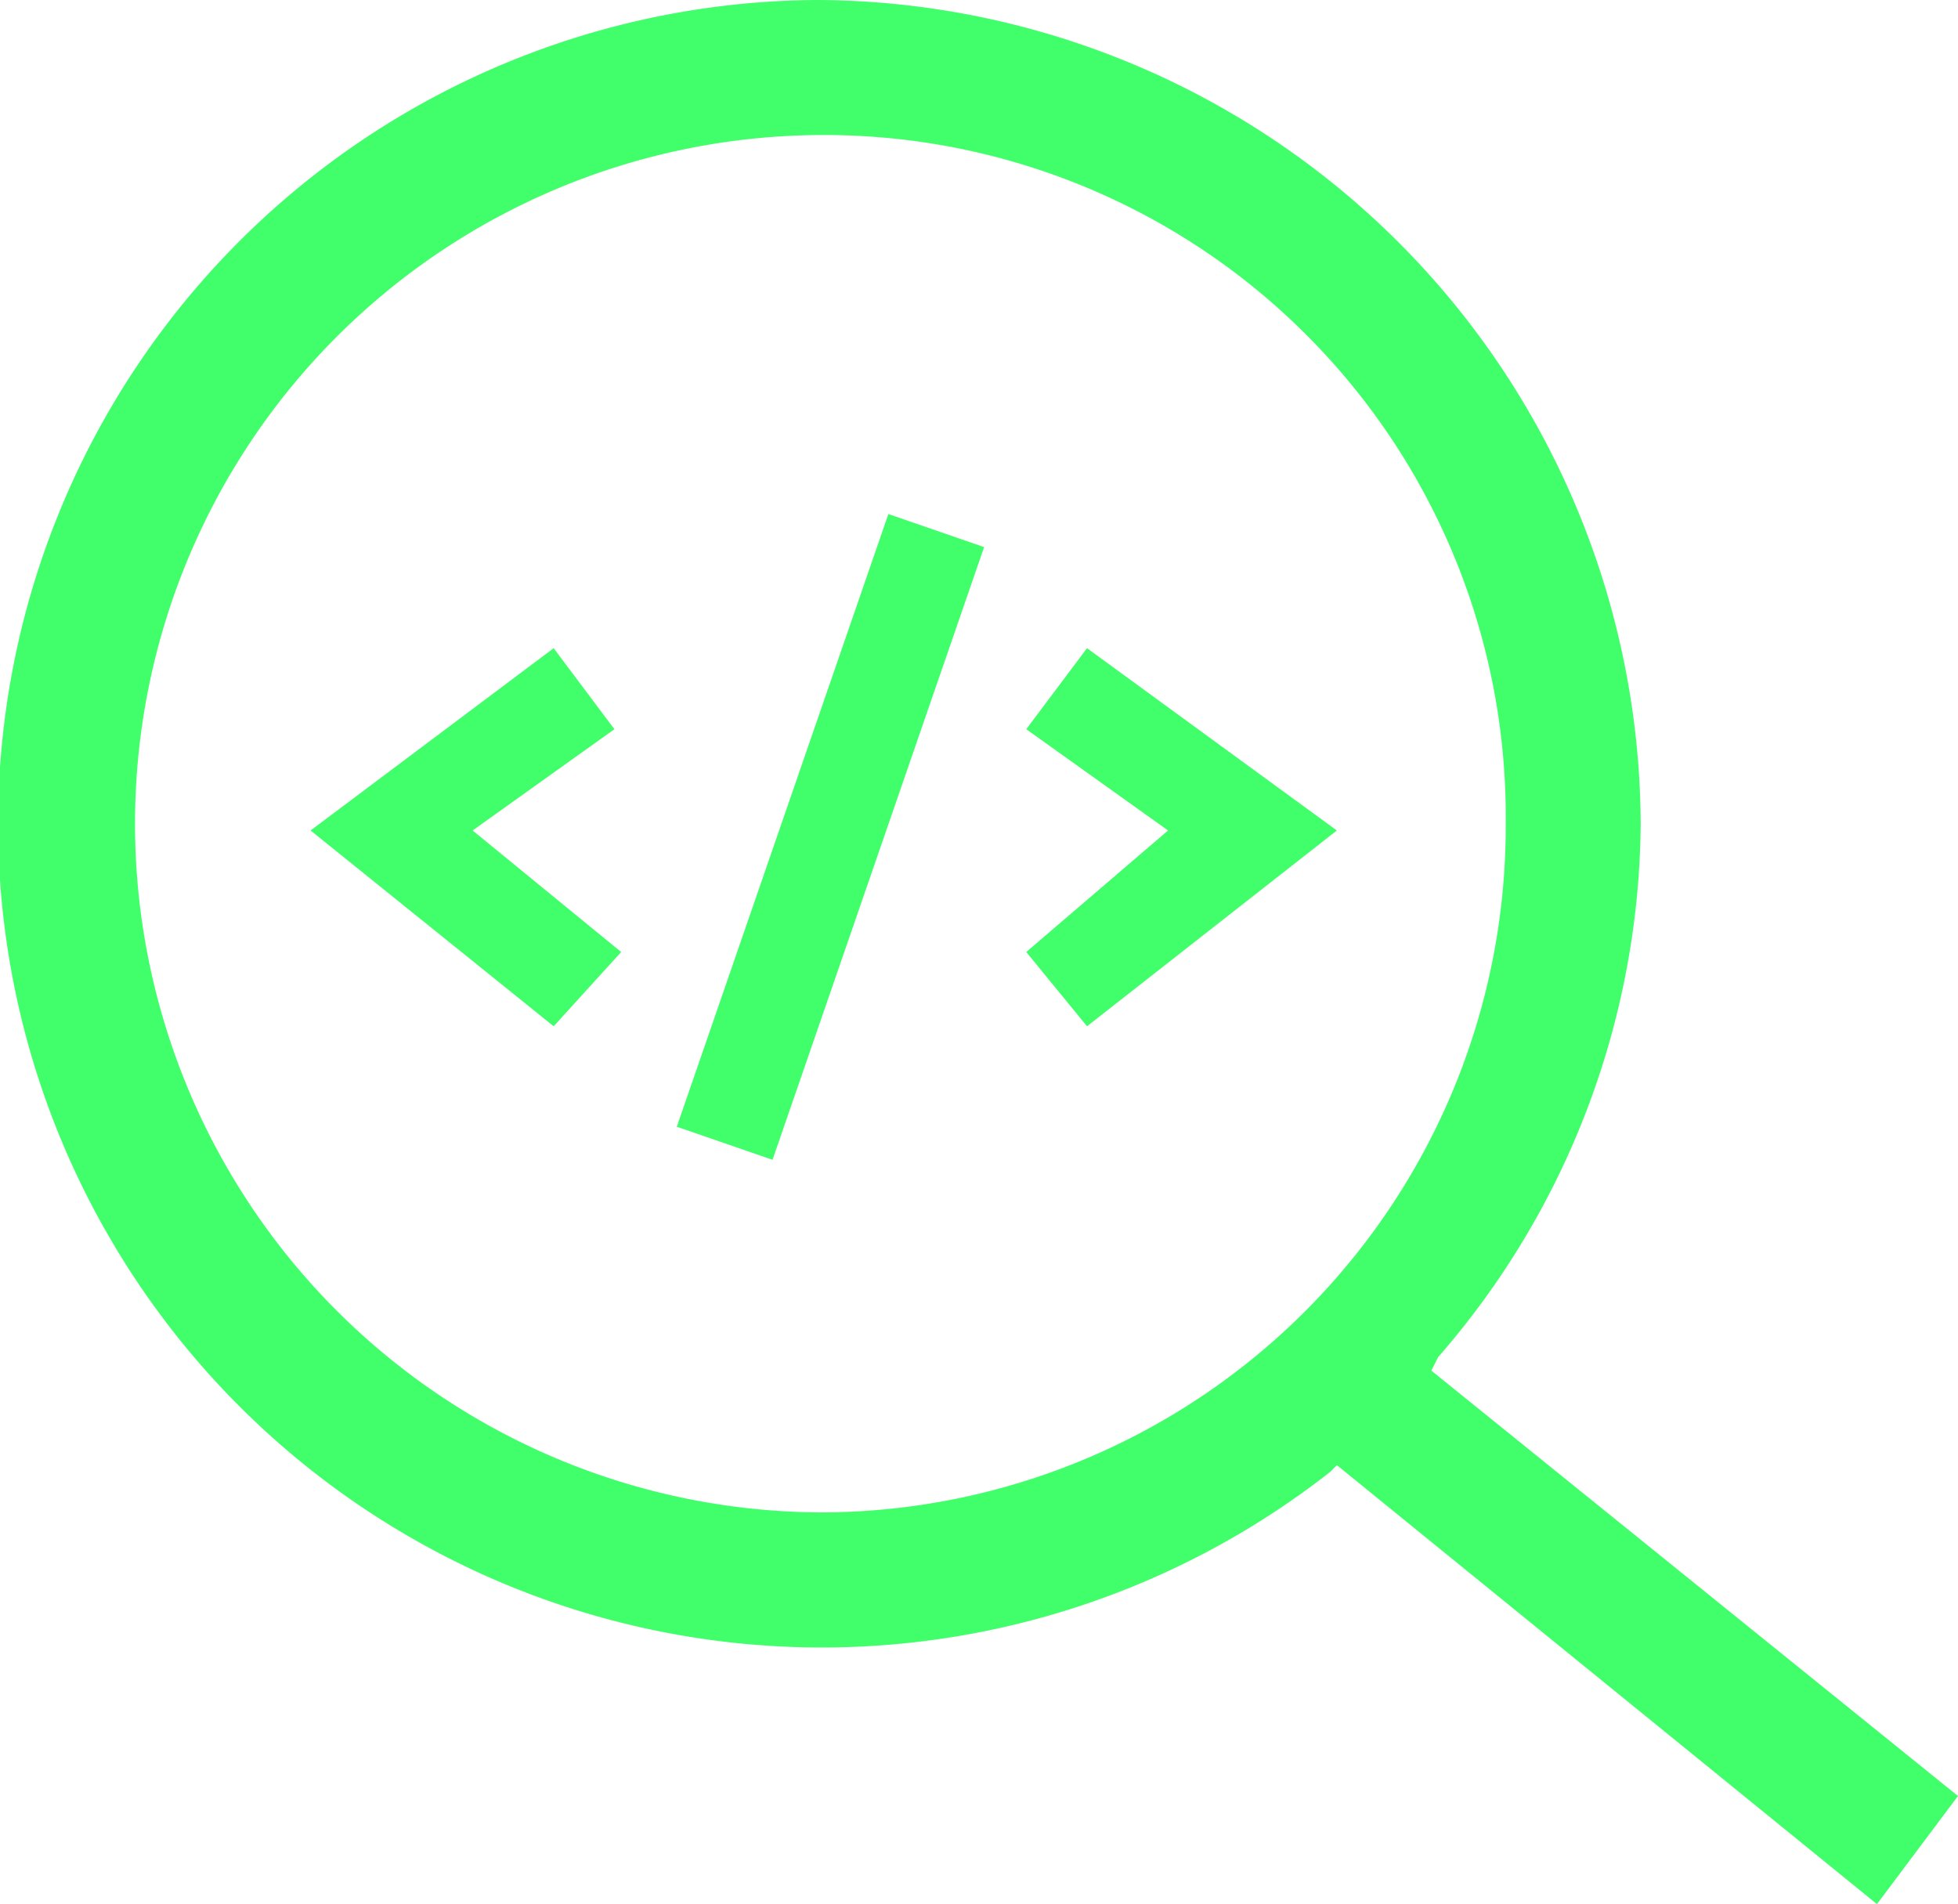
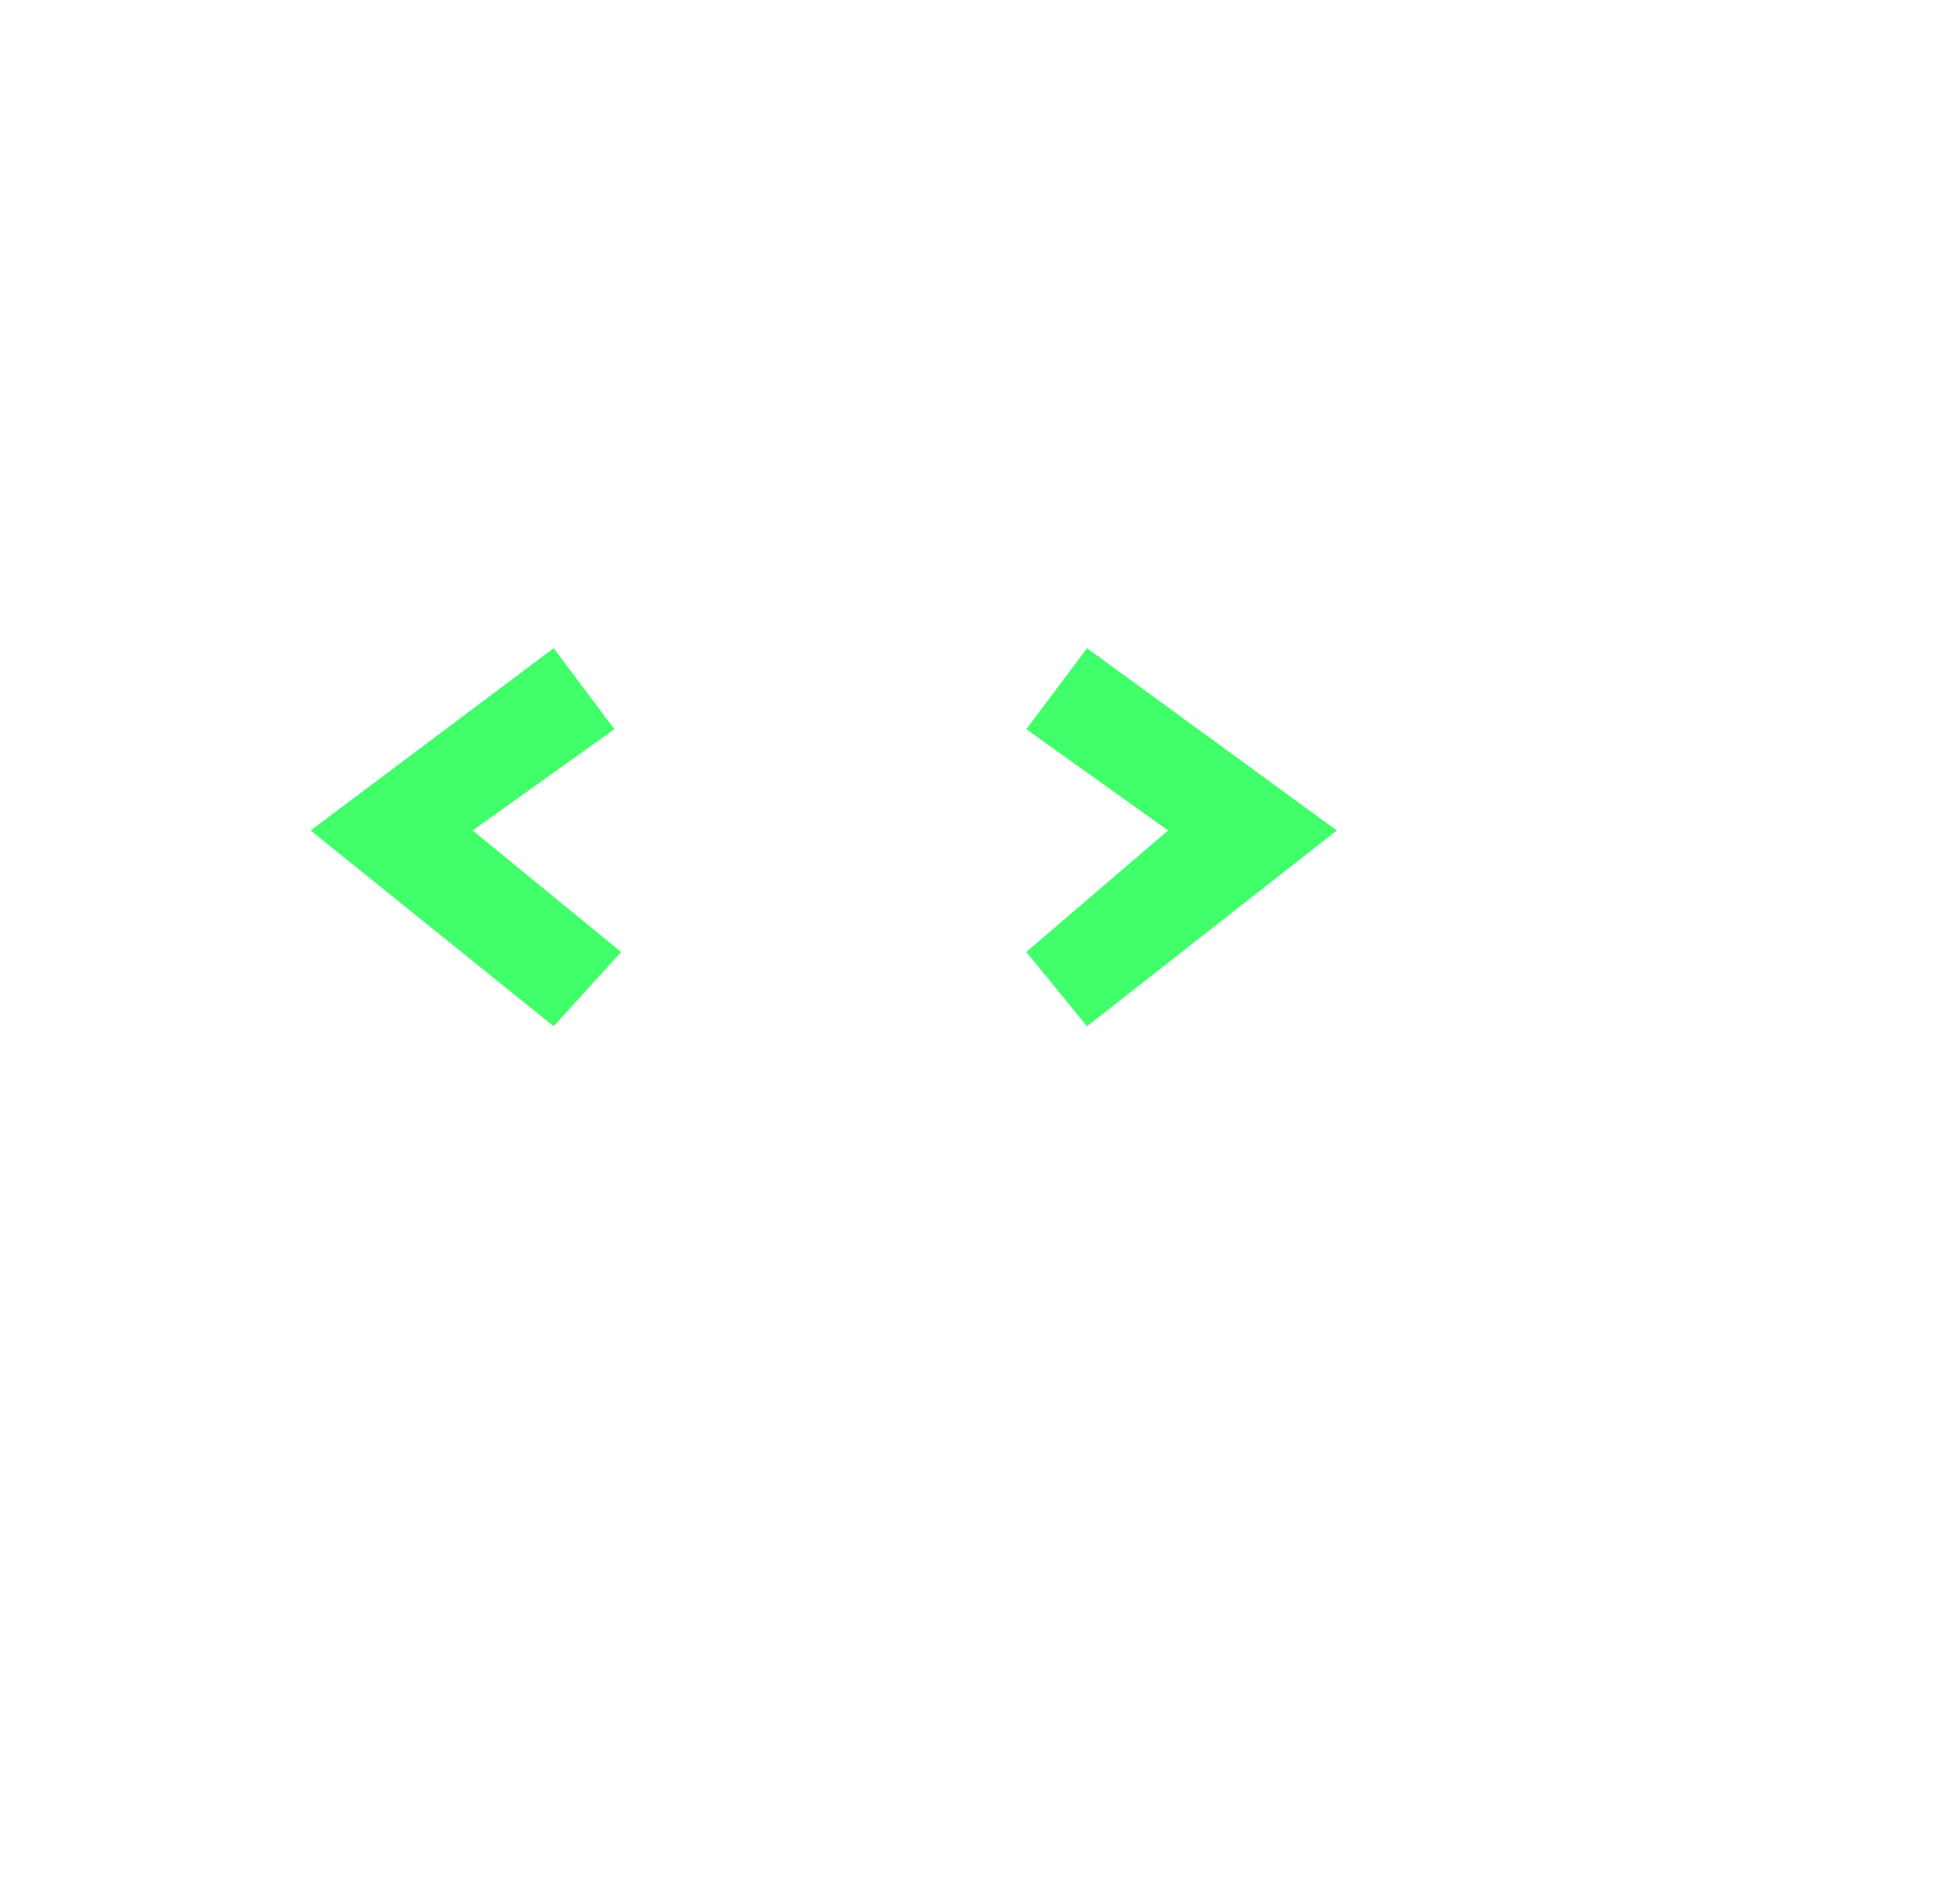
<svg xmlns="http://www.w3.org/2000/svg" width="73.601" height="71.571" viewBox="0 0 73.601 71.571">
  <g id="Code_Inspection_Integration" data-name="Code Inspection &amp; Integration" transform="translate(0.001)">
-     <path id="Path_36245" data-name="Path 36245" d="M53.805,51.921l.254-.508a30.8,30.8,0,0,0,7.614-20.05A31.087,31.087,0,0,0,30.71.4,30.964,30.964,0,1,0,50,55.728l.254-.254,20.3,16.5L73.6,67.91ZM30.963,57.25a25.887,25.887,0,1,1,0-51.775A25.618,25.618,0,0,1,56.6,31.363,25.78,25.78,0,0,1,30.963,57.25Z" transform="translate(-0.001 -0.4)" fill="#41ff6b" />
    <path id="Path_36246" data-name="Path 36246" d="M13.737,24.213,4.6,16.853,13.737,10l2.284,3.046-5.33,3.807,5.584,4.568Z" transform="translate(7.074 14.364)" fill="#41ff6b" />
    <path id="Path_36247" data-name="Path 36247" d="M17.484,24.213,15.2,21.421l5.33-4.568L15.2,13.046,17.484,10l9.391,6.853Z" transform="translate(23.376 14.364)" fill="#41ff6b" />
-     <rect id="Rectangle_829" data-name="Rectangle 829" width="24.365" height="3.807" transform="translate(25.44 42.353) rotate(-70.949)" fill="#41ff6b" />
  </g>
</svg>